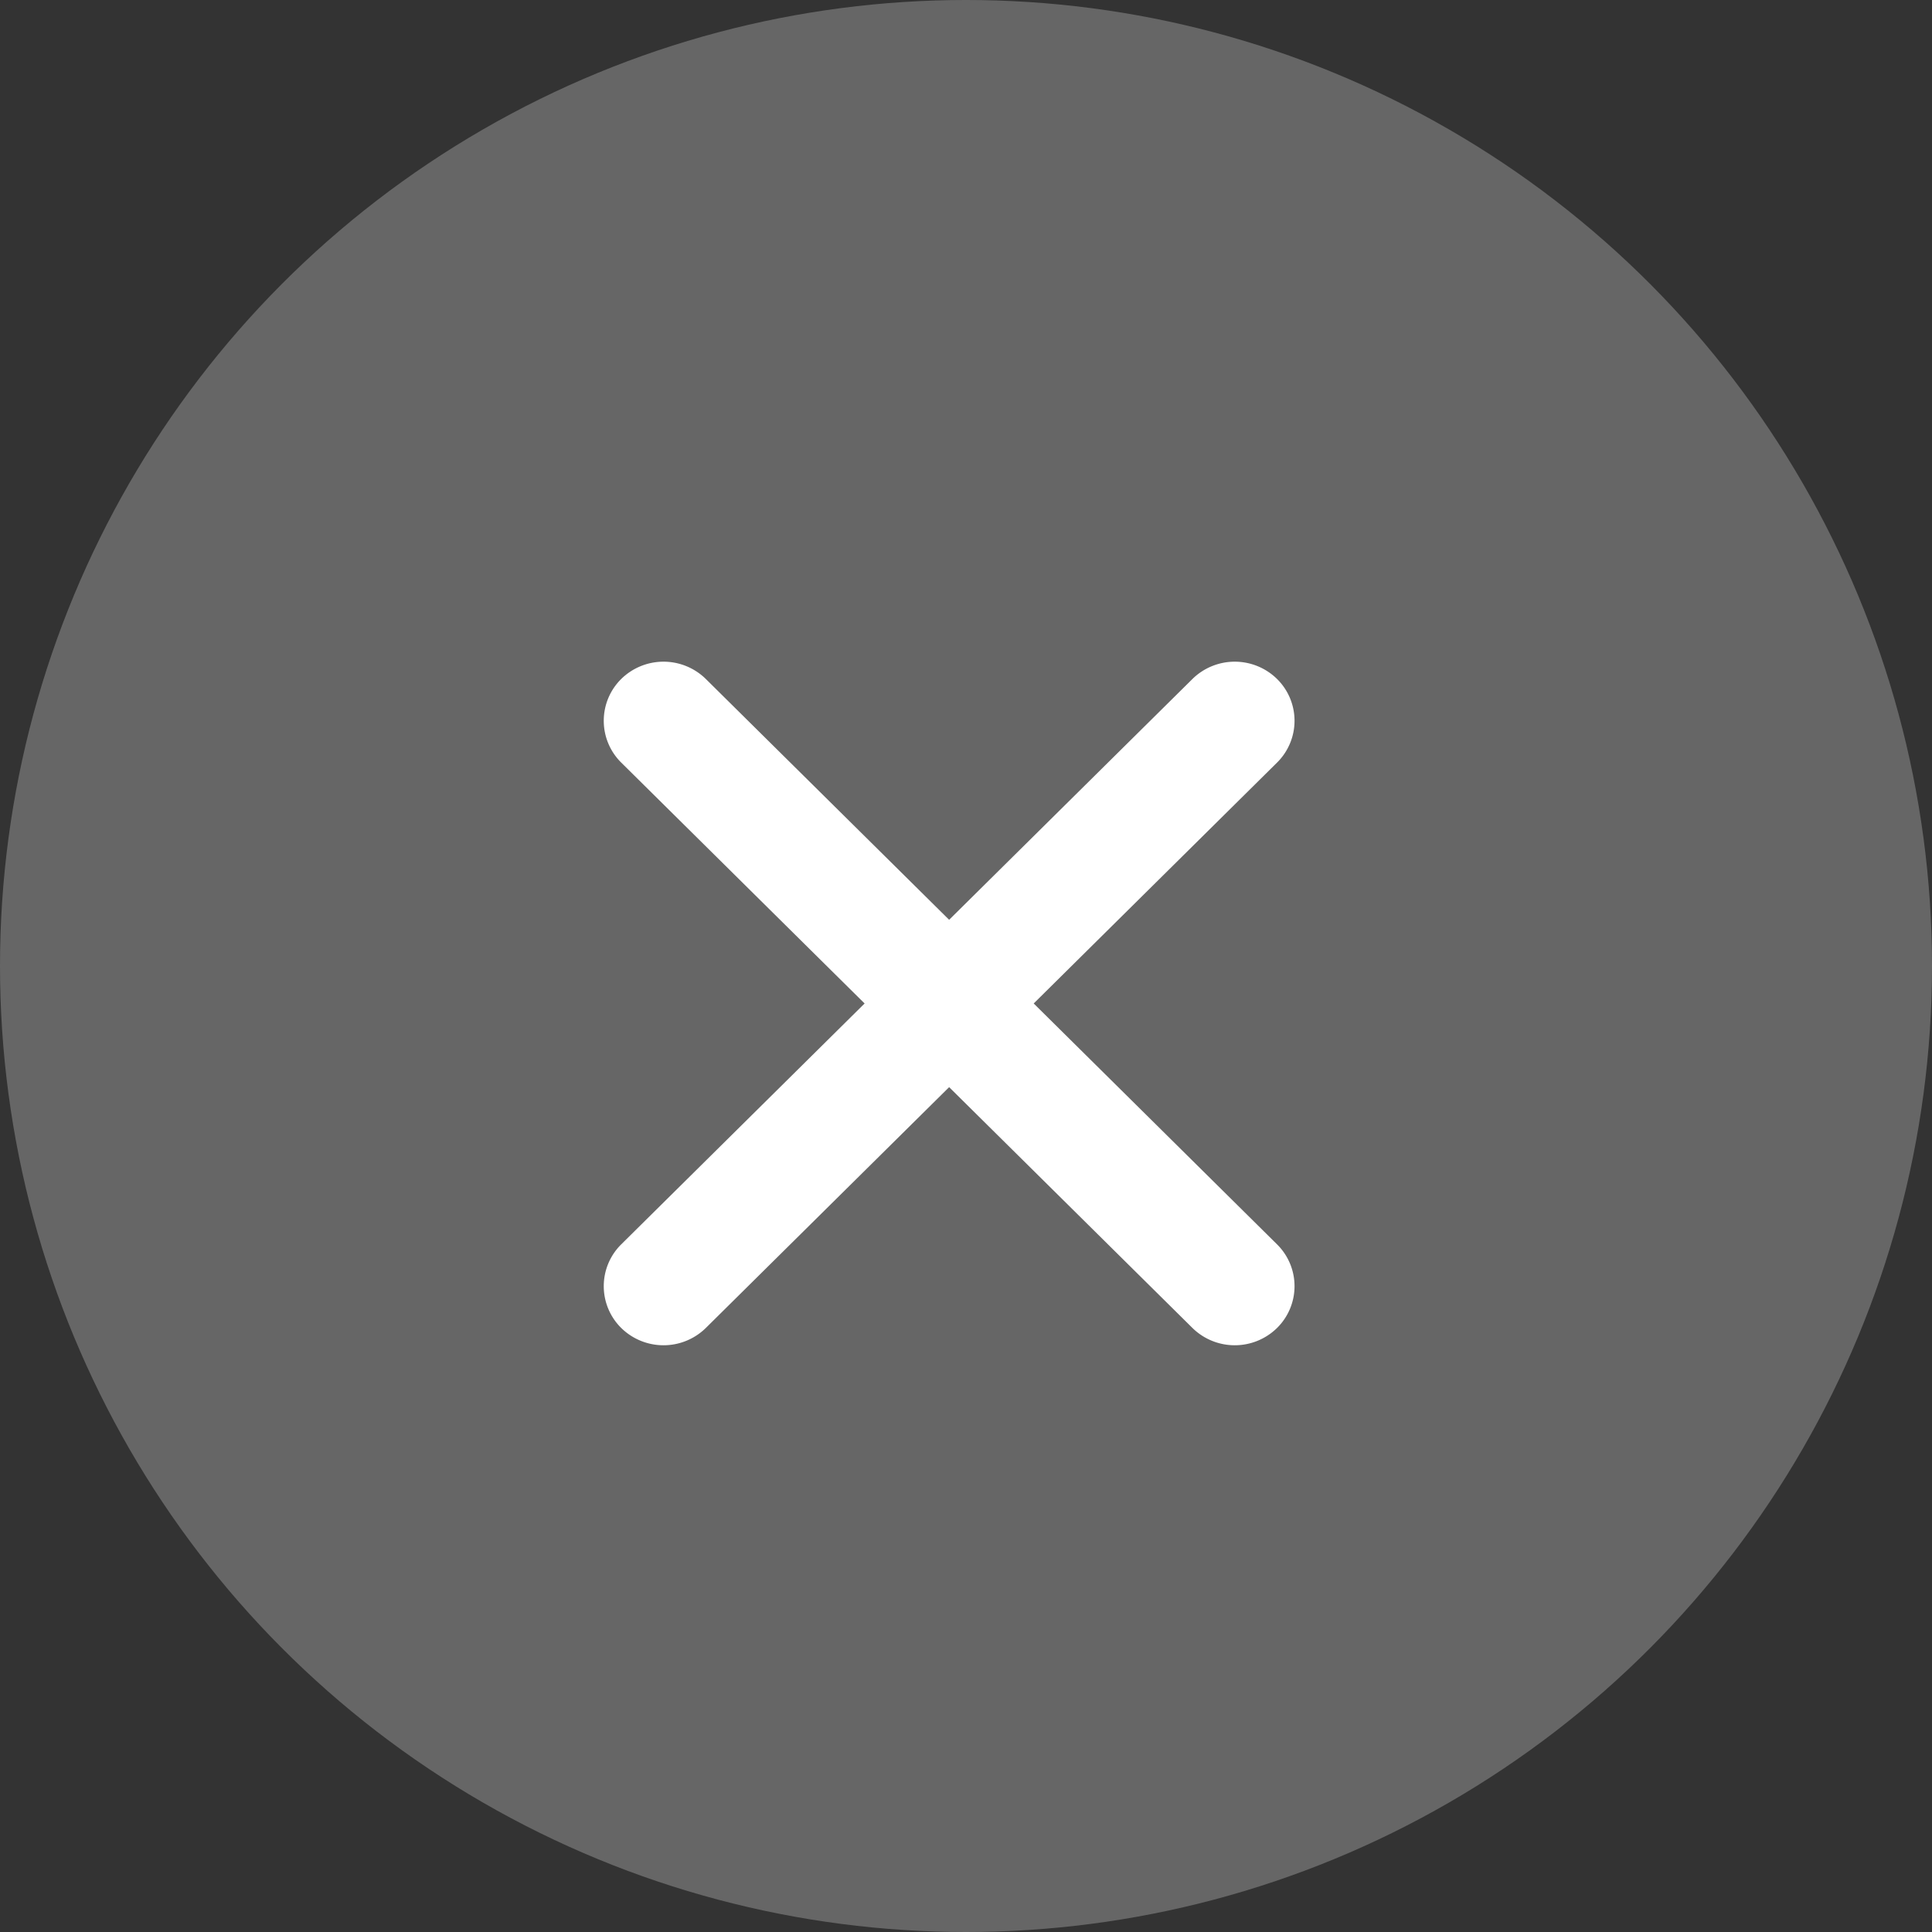
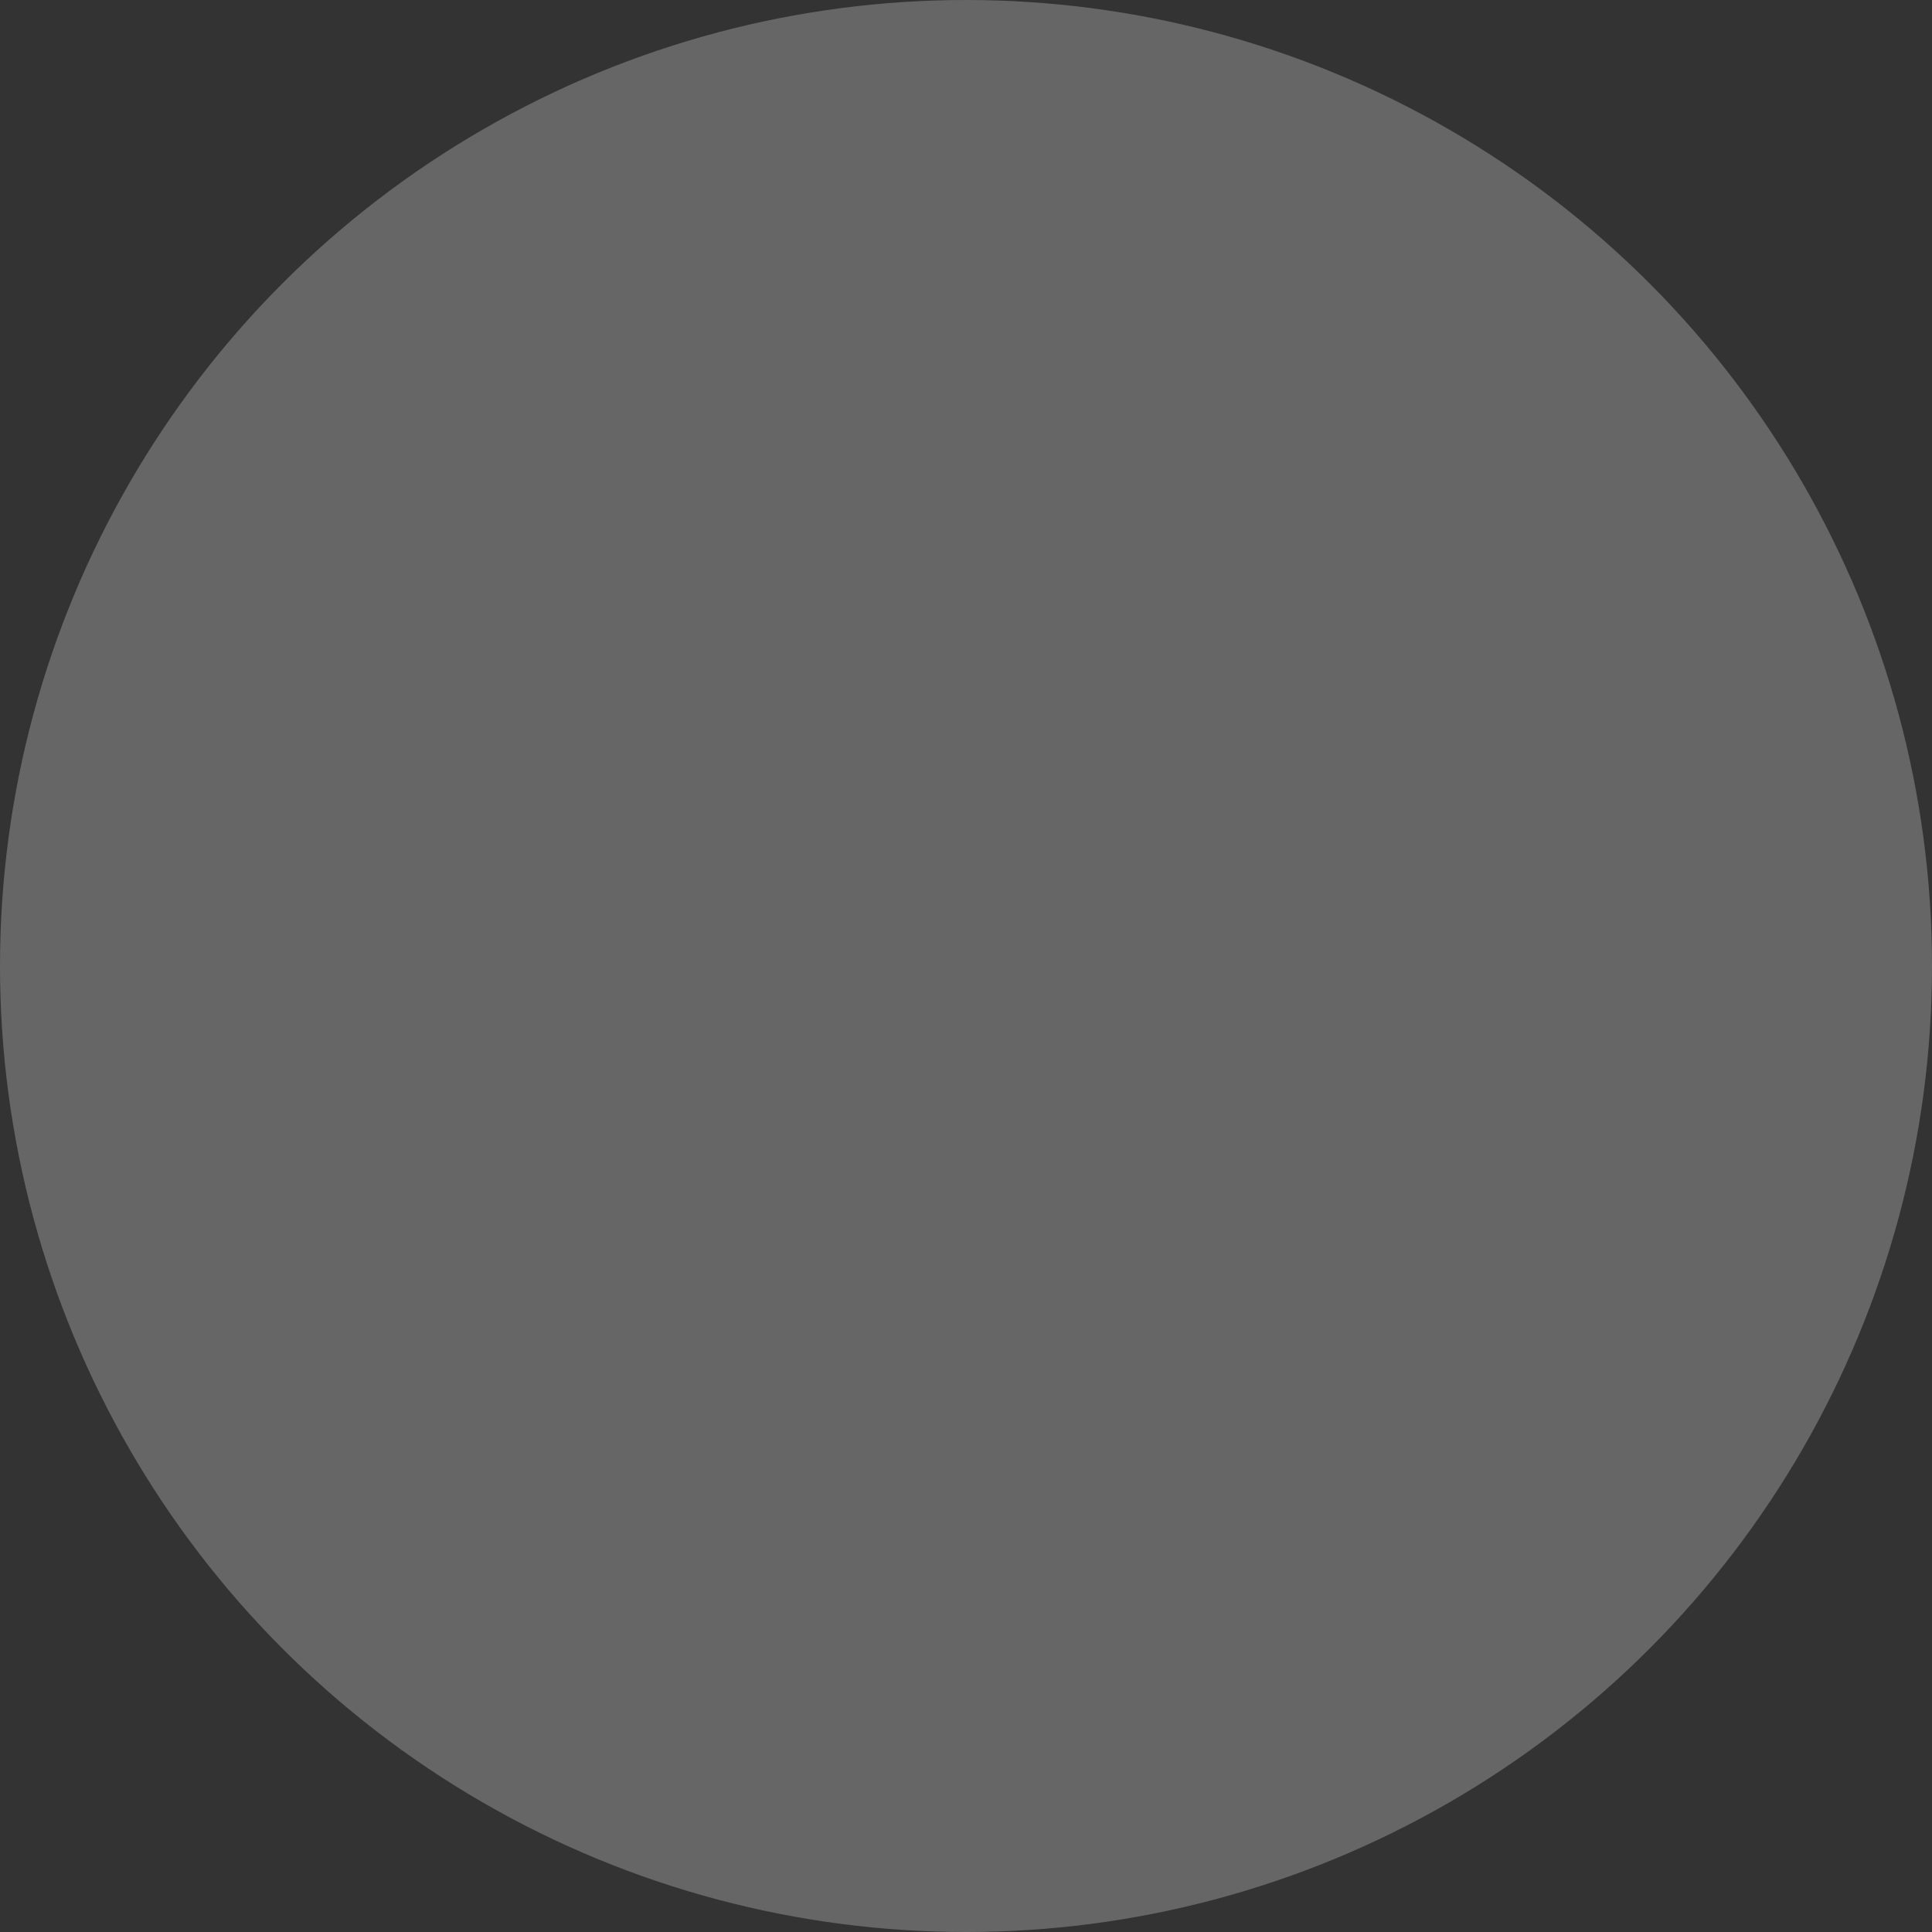
<svg xmlns="http://www.w3.org/2000/svg" width="48" height="48" viewBox="0 0 48 48">
  <rect x="0" y="0" width="48" height="48" fill="#333333" stroke="none" />
  <g transform="translate(-312)">
    <circle cx="24" cy="24" r="24" transform="translate(312)" fill="#666" />
-     <path d="M2540.159,1161.832a1.459,1.459,0,0,1,0,2.079,1.5,1.5,0,0,1-2.1,0l-6.046-5.984-6.046,5.984a1.5,1.5,0,0,1-2.1,0,1.46,1.46,0,0,1,0-2.079l6.046-5.984-6.046-5.984a1.46,1.46,0,0,1,0-2.079,1.5,1.5,0,0,1,2.1,0l6.046,5.984,6.046-5.984a1.5,1.5,0,0,1,2.1,0,1.459,1.459,0,0,1,0,2.079l-6.045,5.984Z" transform="translate(-2196.432 -1130.917)" fill="#fff" />
  </g>
</svg>